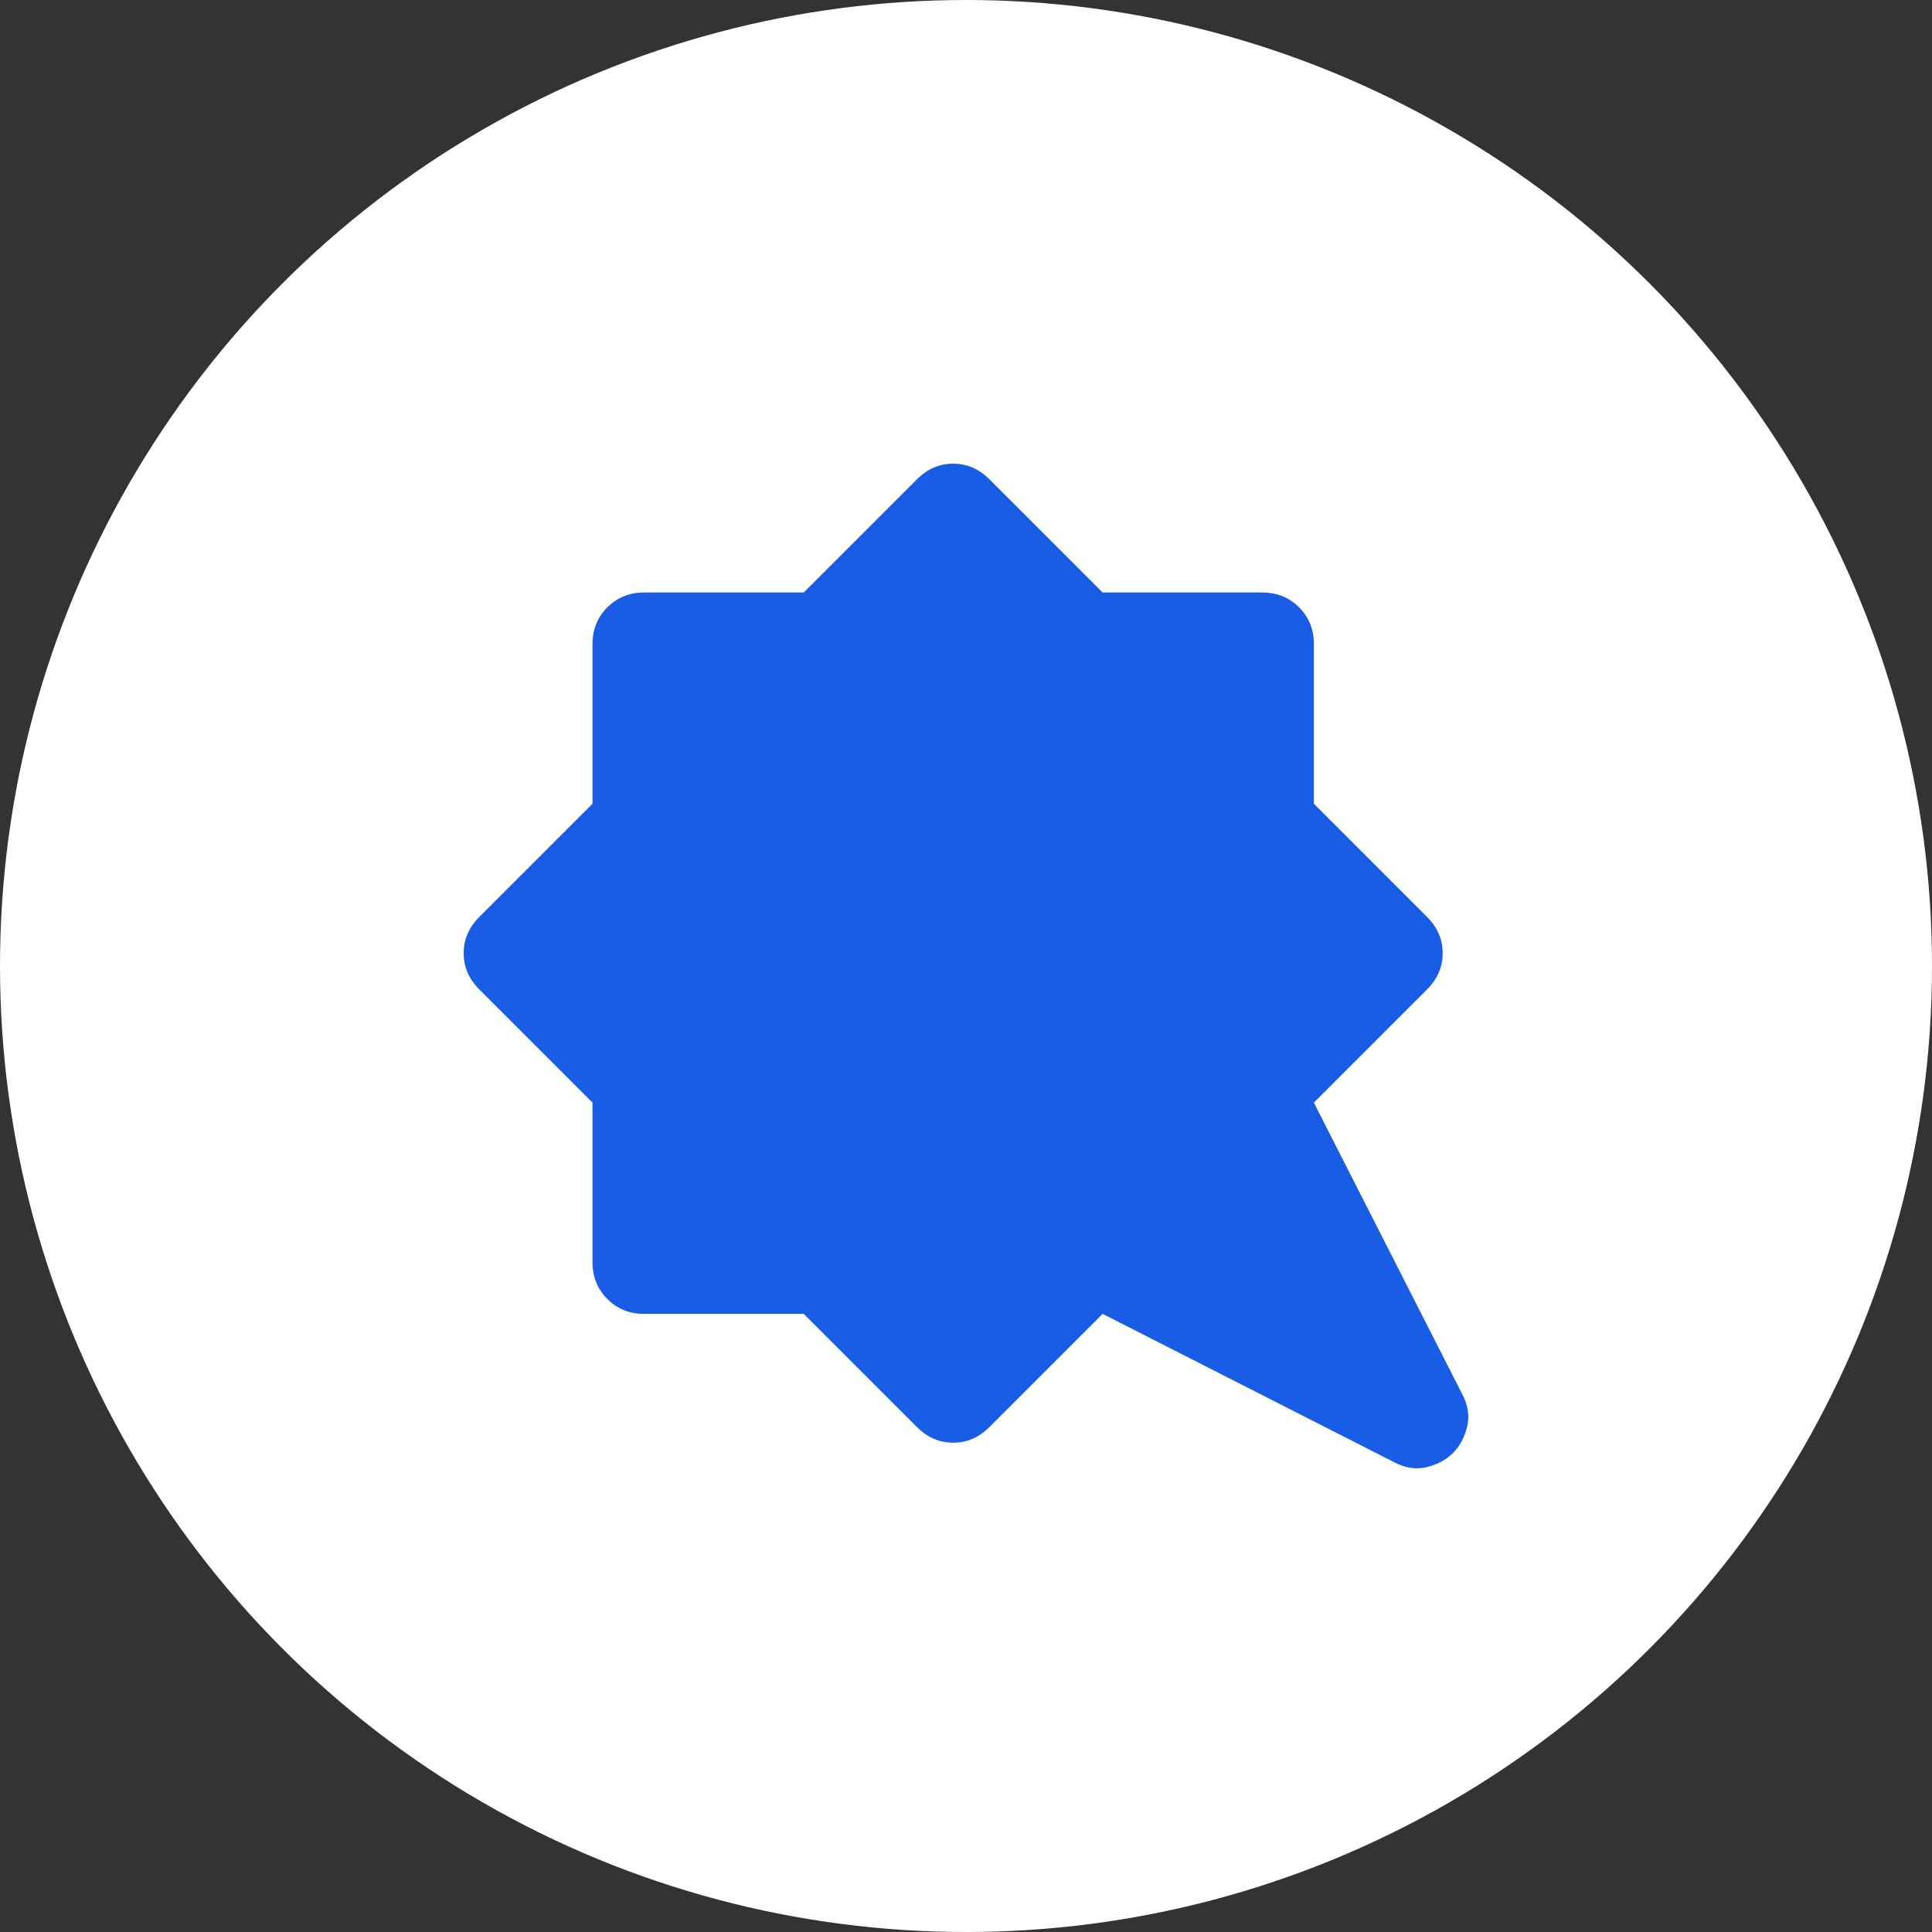
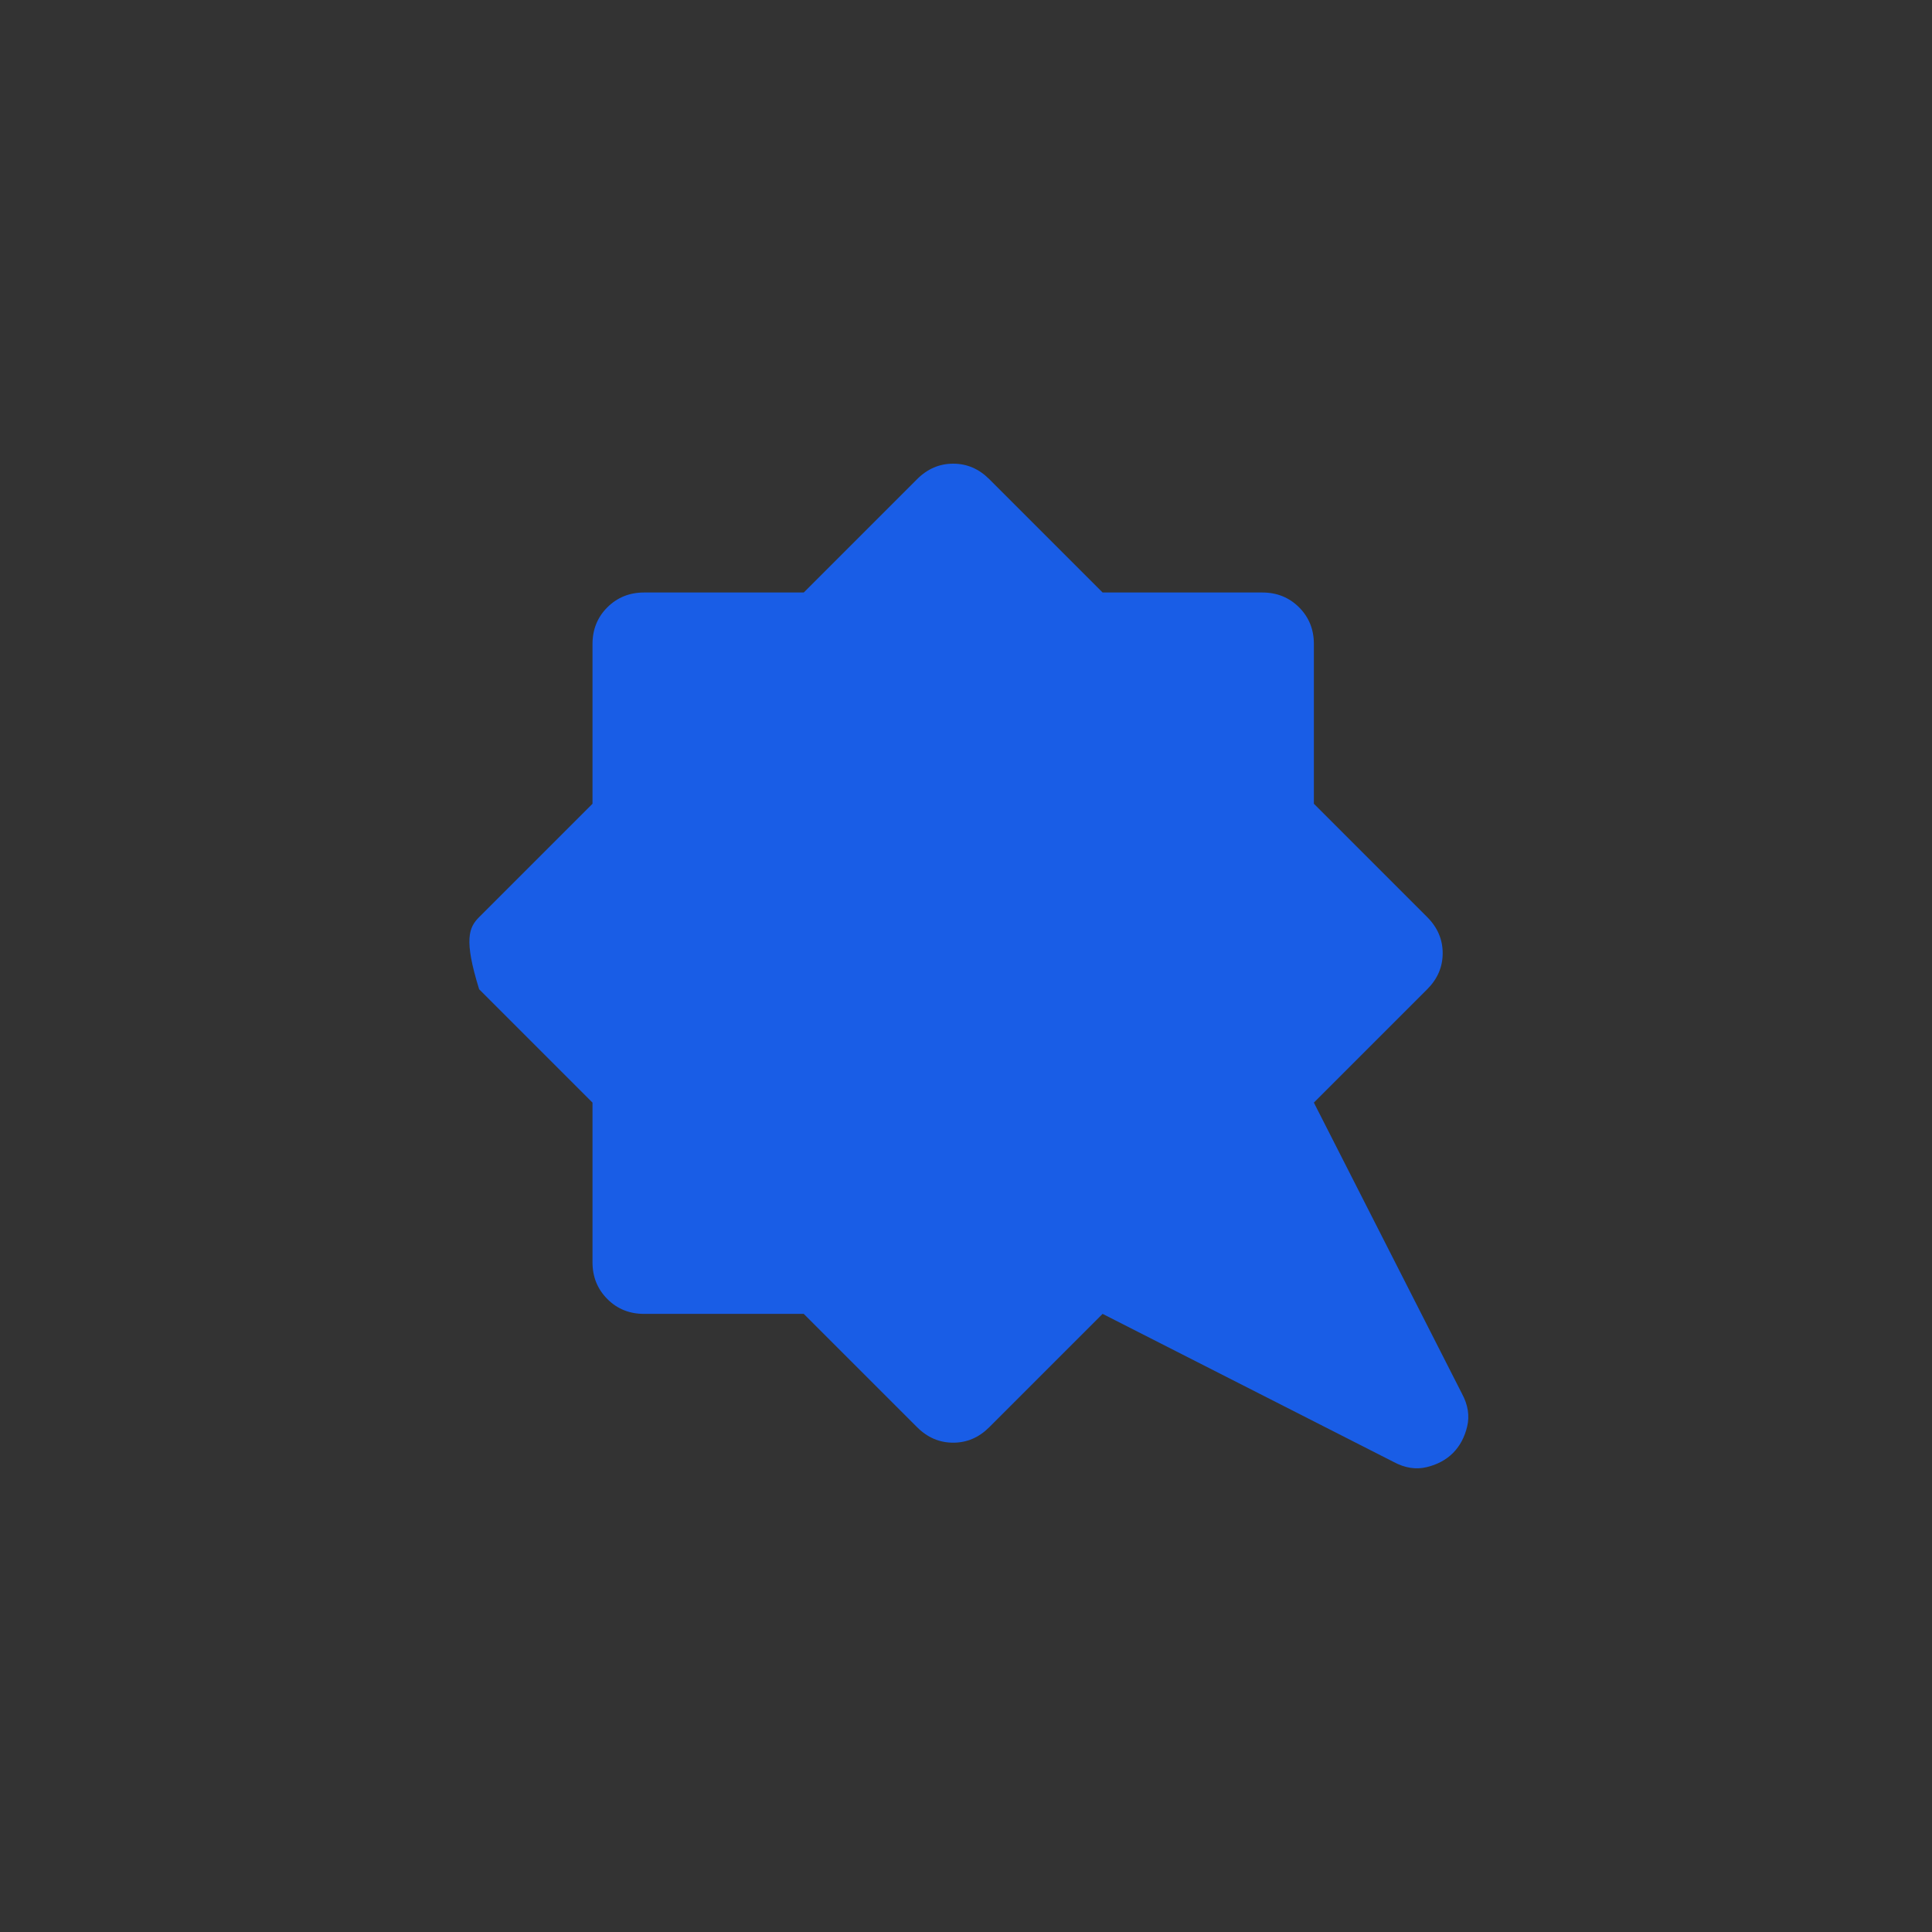
<svg xmlns="http://www.w3.org/2000/svg" width="100" height="100" viewBox="0 0 100 100" fill="none">
  <rect x="0" y="0" width="100" height="100" fill="#333333" stroke="none" />
-   <circle cx="50" cy="50" r="50" fill="white" />
-   <path d="M75.207 75.207C74.851 75.562 74.396 75.807 73.841 75.94C73.286 76.073 72.719 75.984 72.139 75.673L57.071 68.006L51.203 73.873C50.67 74.406 50.048 74.673 49.337 74.673C48.625 74.673 48.003 74.406 47.47 73.873L41.602 68.006H33.334C32.579 68.006 31.946 67.75 31.436 67.237C30.925 66.725 30.669 66.093 30.668 65.339V57.071L24.8 51.203C24.267 50.67 24 50.048 24 49.337C24 48.625 24.267 48.003 24.8 47.47L30.668 41.602V33.334C30.668 32.579 30.924 31.946 31.436 31.436C31.948 30.925 32.581 30.669 33.334 30.668H41.602L47.47 24.8C48.003 24.267 48.625 24 49.337 24C50.048 24 50.67 24.267 51.203 24.8L57.071 30.668H65.339C66.094 30.668 66.728 30.924 67.24 31.436C67.752 31.948 68.007 32.581 68.006 33.334V41.602L73.873 47.47C74.406 48.003 74.673 48.625 74.673 49.337C74.673 50.048 74.406 50.67 73.873 51.203L68.006 57.071L75.673 72.139C75.984 72.717 76.073 73.284 75.94 73.838C75.807 74.393 75.562 74.849 75.207 75.207Z" fill="#195DE6" />
+   <path d="M75.207 75.207C74.851 75.562 74.396 75.807 73.841 75.94C73.286 76.073 72.719 75.984 72.139 75.673L57.071 68.006L51.203 73.873C50.67 74.406 50.048 74.673 49.337 74.673C48.625 74.673 48.003 74.406 47.47 73.873L41.602 68.006H33.334C32.579 68.006 31.946 67.75 31.436 67.237C30.925 66.725 30.669 66.093 30.668 65.339V57.071L24.8 51.203C24 48.625 24.267 48.003 24.8 47.47L30.668 41.602V33.334C30.668 32.579 30.924 31.946 31.436 31.436C31.948 30.925 32.581 30.669 33.334 30.668H41.602L47.47 24.8C48.003 24.267 48.625 24 49.337 24C50.048 24 50.67 24.267 51.203 24.8L57.071 30.668H65.339C66.094 30.668 66.728 30.924 67.24 31.436C67.752 31.948 68.007 32.581 68.006 33.334V41.602L73.873 47.47C74.406 48.003 74.673 48.625 74.673 49.337C74.673 50.048 74.406 50.67 73.873 51.203L68.006 57.071L75.673 72.139C75.984 72.717 76.073 73.284 75.94 73.838C75.807 74.393 75.562 74.849 75.207 75.207Z" fill="#195DE6" />
</svg>